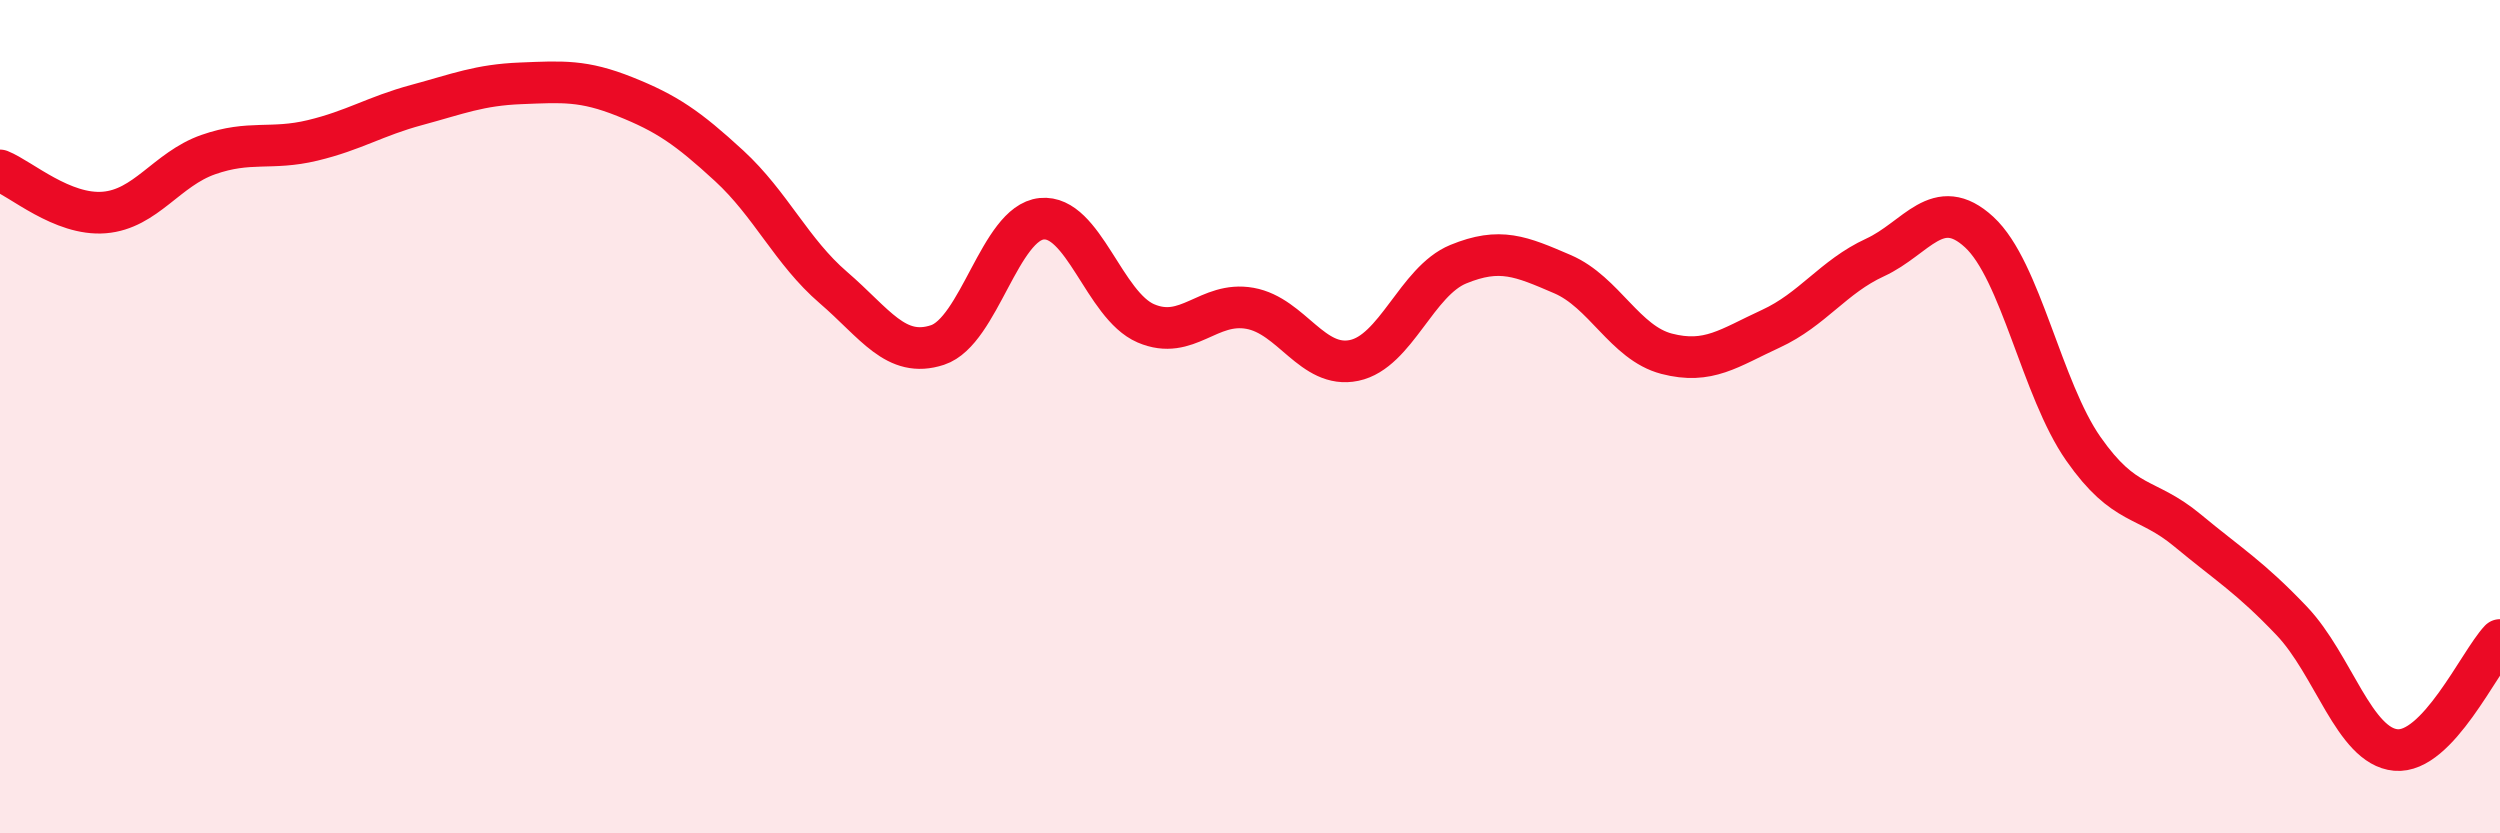
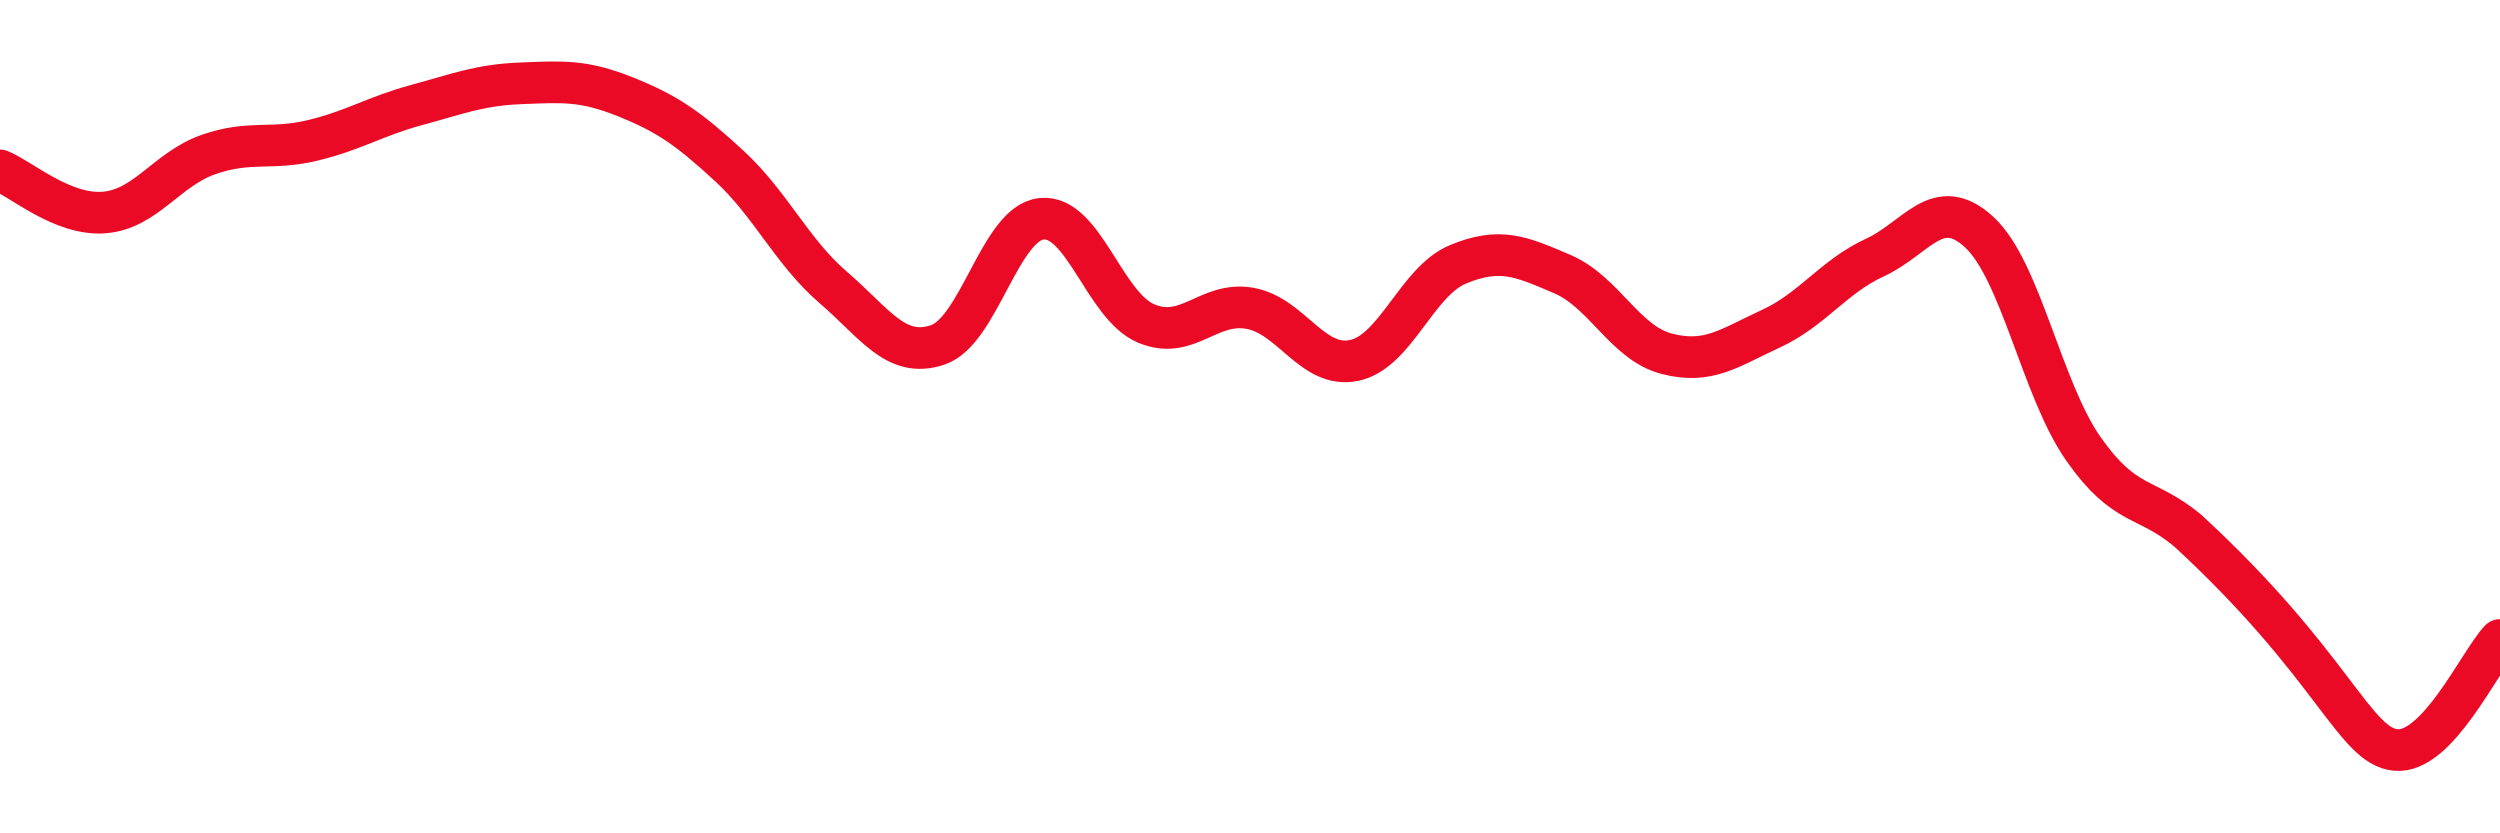
<svg xmlns="http://www.w3.org/2000/svg" width="60" height="20" viewBox="0 0 60 20">
-   <path d="M 0,4.09 C 0.5,4.29 1.5,5.18 2.5,5.1 C 3.5,5.02 4,4.06 5,3.71 C 6,3.36 6.5,3.61 7.5,3.37 C 8.5,3.13 9,2.79 10,2.52 C 11,2.25 11.5,2.04 12.5,2 C 13.5,1.96 14,1.92 15,2.32 C 16,2.72 16.5,3.06 17.5,3.98 C 18.5,4.9 19,6.04 20,6.9 C 21,7.76 21.5,8.61 22.5,8.28 C 23.5,7.95 24,5.35 25,5.25 C 26,5.15 26.5,7.33 27.5,7.76 C 28.5,8.19 29,7.22 30,7.4 C 31,7.58 31.5,8.86 32.5,8.65 C 33.5,8.44 34,6.75 35,6.34 C 36,5.93 36.5,6.15 37.5,6.58 C 38.5,7.01 39,8.23 40,8.49 C 41,8.75 41.5,8.35 42.5,7.89 C 43.5,7.43 44,6.64 45,6.18 C 46,5.72 46.5,4.65 47.5,5.57 C 48.5,6.49 49,9.34 50,10.77 C 51,12.2 51.5,11.9 52.5,12.73 C 53.5,13.56 54,13.85 55,14.9 C 56,15.95 56.5,17.91 57.5,18 C 58.5,18.09 59.5,15.89 60,15.36L60 20L0 20Z" fill="#EB0A25" opacity="0.1" stroke-linecap="round" stroke-linejoin="round" />
-   <path d="M 0,4.09 C 0.5,4.29 1.5,5.18 2.5,5.1 C 3.5,5.02 4,4.06 5,3.71 C 6,3.36 6.5,3.61 7.5,3.37 C 8.5,3.13 9,2.79 10,2.52 C 11,2.25 11.5,2.04 12.5,2 C 13.5,1.96 14,1.92 15,2.32 C 16,2.72 16.5,3.06 17.5,3.98 C 18.5,4.9 19,6.04 20,6.9 C 21,7.76 21.5,8.61 22.5,8.28 C 23.5,7.95 24,5.35 25,5.25 C 26,5.15 26.5,7.33 27.5,7.76 C 28.5,8.19 29,7.22 30,7.4 C 31,7.58 31.5,8.86 32.5,8.65 C 33.5,8.44 34,6.75 35,6.34 C 36,5.93 36.5,6.15 37.5,6.58 C 38.5,7.01 39,8.23 40,8.49 C 41,8.75 41.5,8.35 42.5,7.89 C 43.5,7.43 44,6.64 45,6.18 C 46,5.72 46.5,4.65 47.5,5.57 C 48.5,6.49 49,9.34 50,10.77 C 51,12.2 51.5,11.9 52.5,12.73 C 53.5,13.56 54,13.85 55,14.9 C 56,15.95 56.5,17.91 57.5,18 C 58.5,18.09 59.5,15.89 60,15.36" stroke="#EB0A25" stroke-width="1" fill="none" stroke-linecap="round" stroke-linejoin="round" />
+   <path d="M 0,4.09 C 0.5,4.29 1.5,5.18 2.5,5.1 C 3.5,5.02 4,4.06 5,3.71 C 6,3.36 6.5,3.61 7.5,3.37 C 8.5,3.13 9,2.79 10,2.52 C 11,2.25 11.5,2.04 12.5,2 C 13.5,1.96 14,1.92 15,2.32 C 16,2.72 16.5,3.06 17.5,3.98 C 18.5,4.9 19,6.04 20,6.9 C 21,7.76 21.5,8.61 22.5,8.28 C 23.5,7.95 24,5.35 25,5.25 C 26,5.15 26.5,7.33 27.5,7.76 C 28.5,8.19 29,7.22 30,7.4 C 31,7.58 31.5,8.86 32.5,8.65 C 33.5,8.44 34,6.75 35,6.34 C 36,5.93 36.5,6.15 37.5,6.58 C 38.5,7.01 39,8.23 40,8.49 C 41,8.75 41.5,8.35 42.5,7.89 C 43.5,7.43 44,6.64 45,6.18 C 46,5.72 46.5,4.65 47.5,5.57 C 48.5,6.49 49,9.34 50,10.77 C 51,12.2 51.5,11.9 52.5,12.73 C 56,15.95 56.5,17.91 57.5,18 C 58.5,18.09 59.5,15.89 60,15.36" stroke="#EB0A25" stroke-width="1" fill="none" stroke-linecap="round" stroke-linejoin="round" />
</svg>